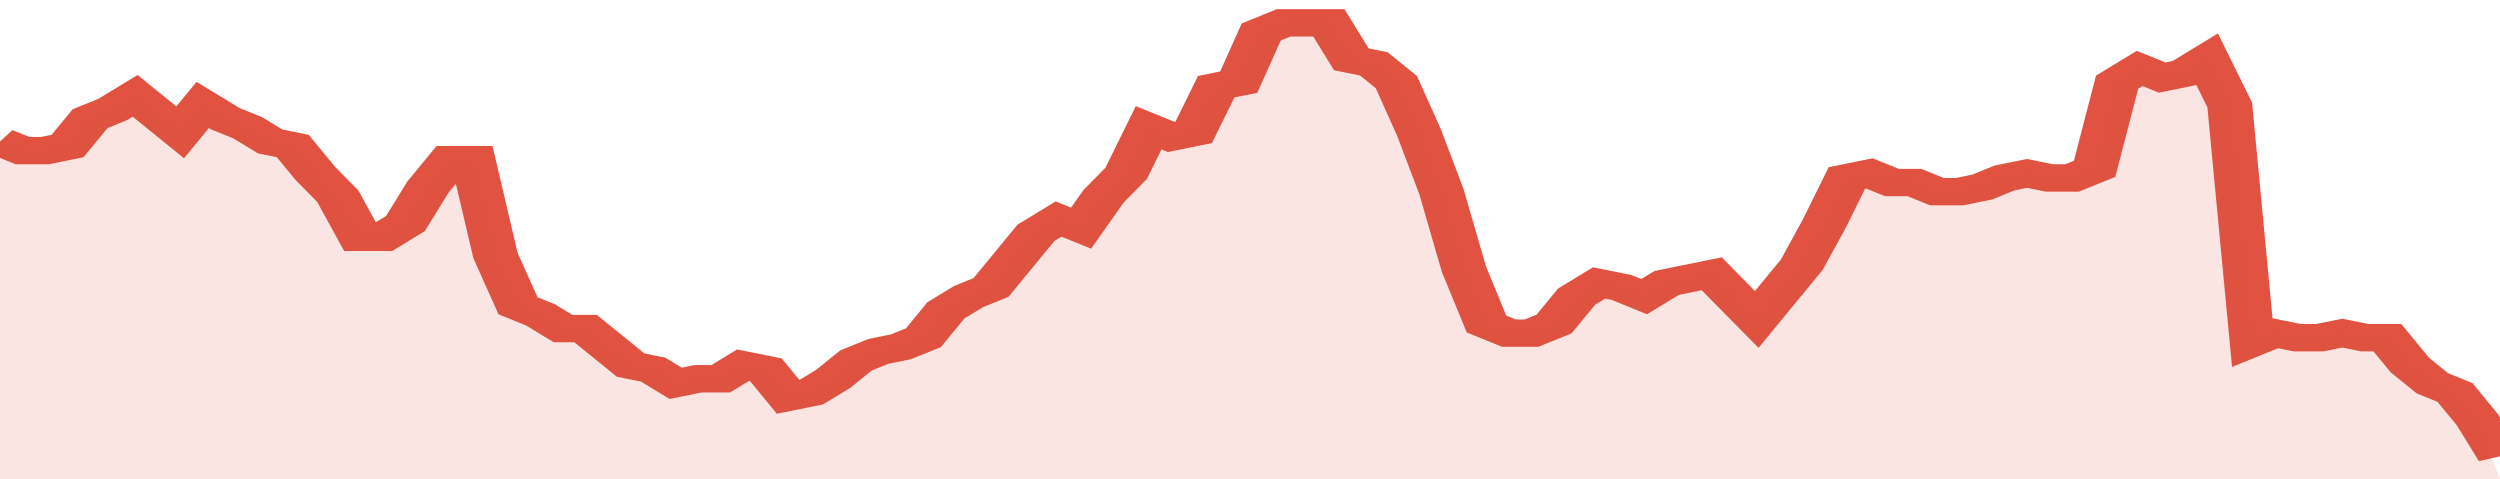
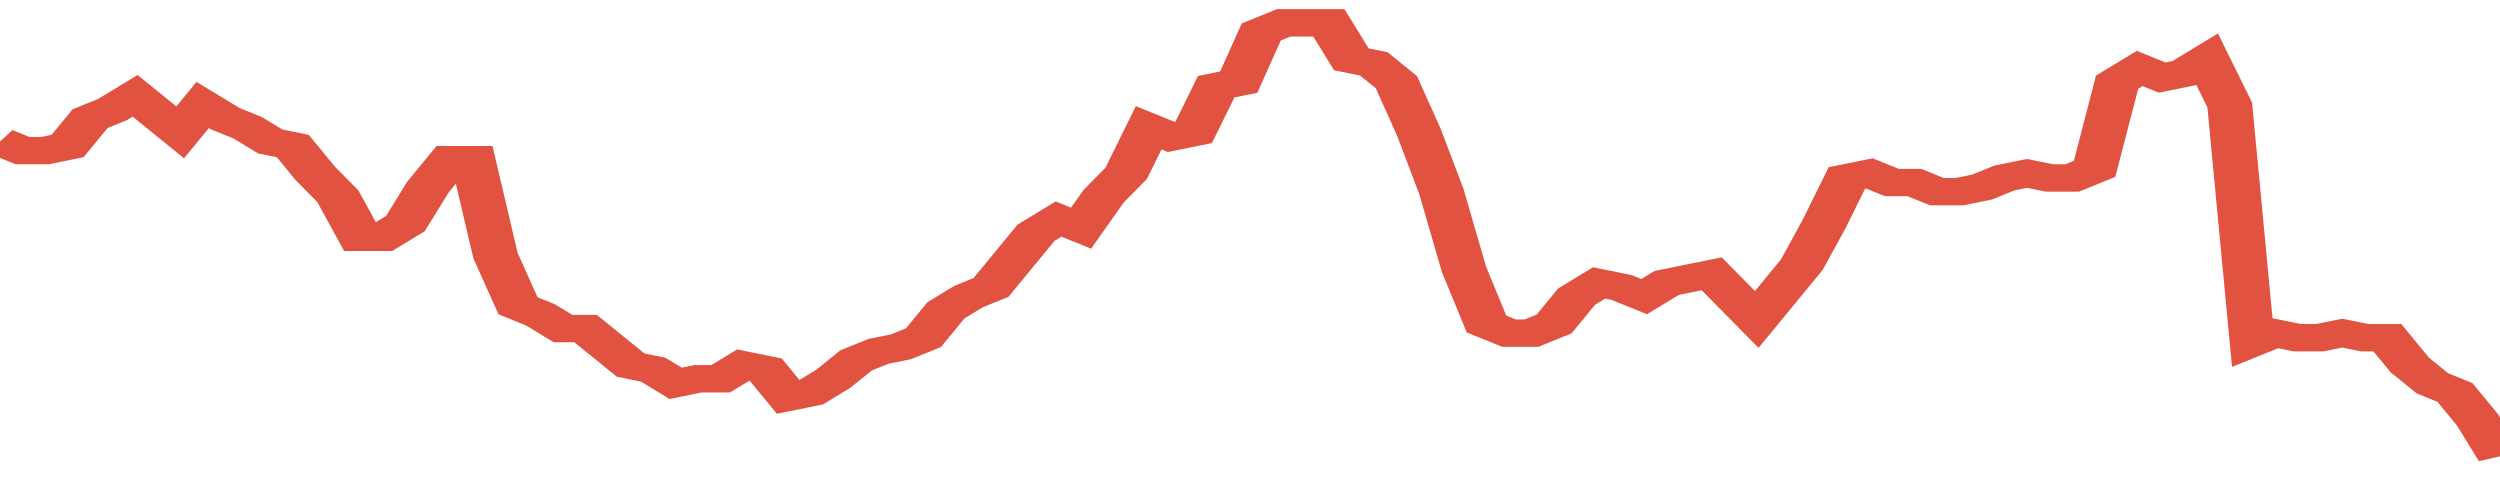
<svg xmlns="http://www.w3.org/2000/svg" viewBox="0 0 333 105" width="120" height="23" preserveAspectRatio="none">
  <polyline fill="none" stroke="#E15241" stroke-width="6" points="0, 31 3, 33 6, 33 9, 32 12, 26 15, 24 18, 21 21, 25 24, 29 27, 23 30, 26 33, 28 36, 31 39, 32 42, 38 45, 43 48, 52 51, 52 54, 49 57, 41 60, 35 63, 35 66, 56 69, 67 72, 69 75, 72 78, 72 81, 76 84, 80 87, 81 90, 84 93, 83 96, 83 99, 80 102, 81 105, 87 108, 86 111, 83 114, 79 117, 77 120, 76 123, 74 126, 68 129, 65 132, 63 135, 57 138, 51 141, 48 144, 50 147, 43 150, 38 153, 28 156, 30 159, 29 162, 19 165, 18 168, 7 171, 5 174, 5 177, 5 180, 13 183, 14 186, 18 189, 29 192, 42 195, 59 198, 71 201, 73 204, 73 207, 71 210, 65 213, 62 216, 63 219, 65 222, 62 225, 61 228, 60 231, 65 234, 70 237, 64 240, 58 243, 49 246, 39 249, 38 252, 40 255, 40 258, 42 261, 42 264, 41 267, 39 270, 38 273, 39 276, 39 279, 37 282, 18 285, 15 288, 17 291, 16 294, 13 297, 23 300, 75 303, 73 306, 74 309, 74 312, 73 315, 74 318, 74 321, 80 324, 84 327, 86 330, 92 333, 100 "> </polyline>
-   <polygon fill="#E15241" opacity="0.15" points="0, 105 0, 31 3, 33 6, 33 9, 32 12, 26 15, 24 18, 21 21, 25 24, 29 27, 23 30, 26 33, 28 36, 31 39, 32 42, 38 45, 43 48, 52 51, 52 54, 49 57, 41 60, 35 63, 35 66, 56 69, 67 72, 69 75, 72 78, 72 81, 76 84, 80 87, 81 90, 84 93, 83 96, 83 99, 80 102, 81 105, 87 108, 86 111, 83 114, 79 117, 77 120, 76 123, 74 126, 68 129, 65 132, 63 135, 57 138, 51 141, 48 144, 50 147, 43 150, 38 153, 28 156, 30 159, 29 162, 19 165, 18 168, 7 171, 5 174, 5 177, 5 180, 13 183, 14 186, 18 189, 29 192, 42 195, 59 198, 71 201, 73 204, 73 207, 71 210, 65 213, 62 216, 63 219, 65 222, 62 225, 61 228, 60 231, 65 234, 70 237, 64 240, 58 243, 49 246, 39 249, 38 252, 40 255, 40 258, 42 261, 42 264, 41 267, 39 270, 38 273, 39 276, 39 279, 37 282, 18 285, 15 288, 17 291, 16 294, 13 297, 23 300, 75 303, 73 306, 74 309, 74 312, 73 315, 74 318, 74 321, 80 324, 84 327, 86 330, 92 333, 105 " />
</svg>